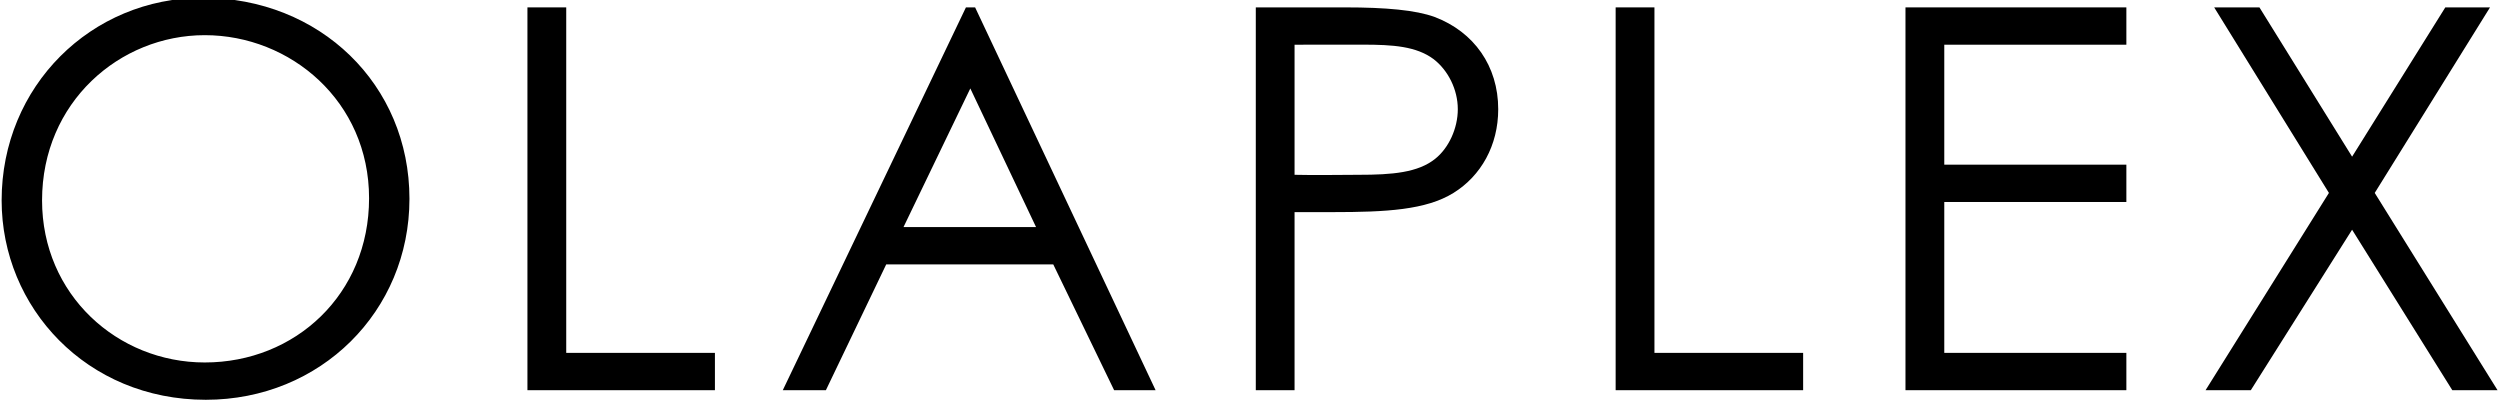
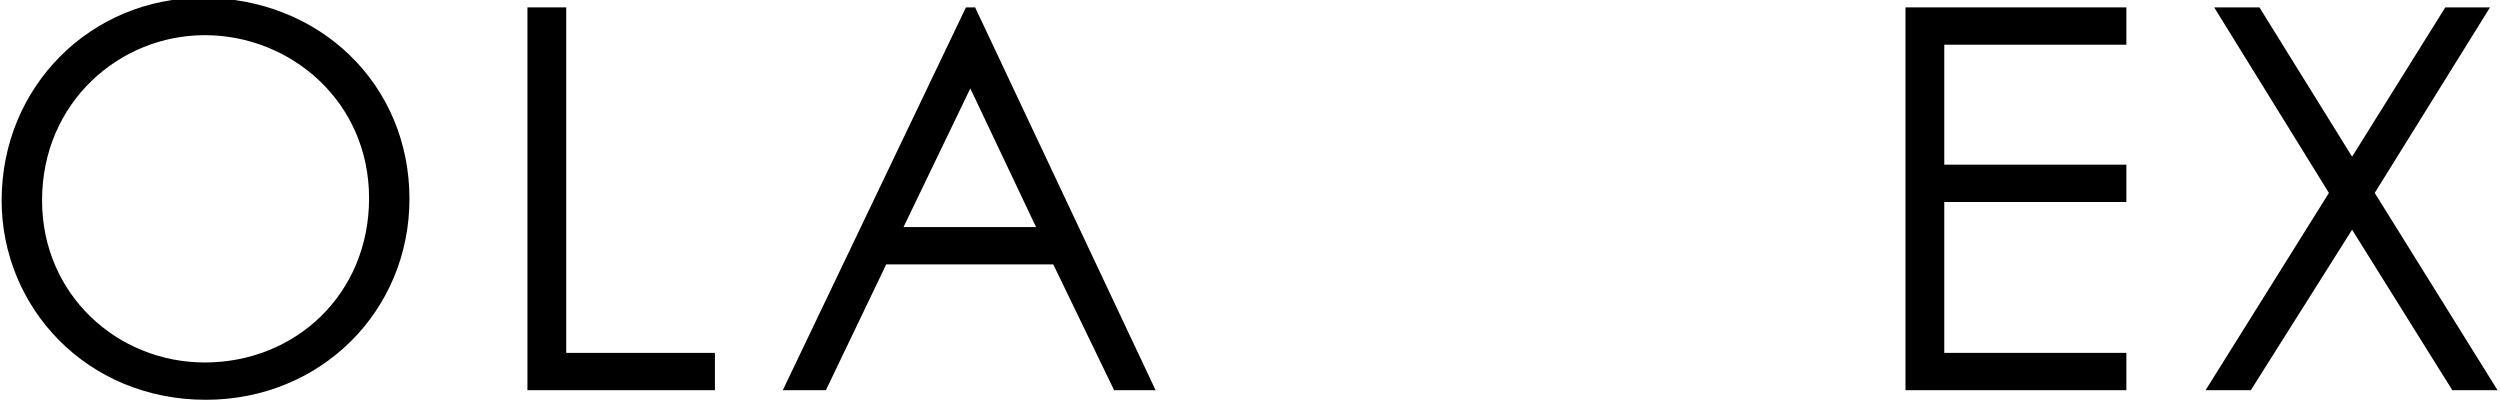
<svg xmlns="http://www.w3.org/2000/svg" fill="none" height="255" viewBox="0 0 1587 255" width="1587">
  <clipPath id="a">
    <path d="m0 0h1585.977v255h-1585.977z" />
  </clipPath>
  <g clip-path="url(#a)" fill="#000">
    <path d="m259.921 126.19c0 71.413-56.428 127.595-129.267 127.595-75.583 0-129.618-58.558-129.618-126.577 0-72.432 56.771-128.614 127.56-128.614 74.563 0 131.325 55.173 131.325 127.596zm-233.221 1.018c0 59.898 47.879 102.886 103.278 102.886 57.484 0 104.307-43.327 104.307-104.244 0-61.596-49.929-103.528-104.307-103.528-54.036 0-103.278 42.611-103.278 104.886z" />
    <path d="m334.818 4.688h24.626v219.315h94.386v23.691h-119.012z" />
    <path d="m619.004 4.688 114.571 243.006h-26.332l-38.644-79.874h-106.023l-38.301 79.874h-27.361l116.258-243.006zm-3.05 51.448-42.4 87.994h84.122z" />
-     <path d="m797.179 4.688h56.771c25.645 0 44.801 1.697 56.771 6.093 24.959 9.478 40.35 31.142 40.35 58.55 0 23.022-10.941 42.308-28.39 53.135-17.449 10.828-42.743 12.186-76.603 12.186h-24.292v113.043h-24.607zm24.607 23.691v82.58c14.028.34 28.047 0 40.703 0 21.205 0 37.615-1.349 48.556-10.148 8.558-6.771 14.371-19.269 14.371-31.481 0-12.515-6.156-24.701-15.391-31.812-10.94-8.12-25.655-9.176-44.801-9.176z" />
-     <path d="m1025.61 4.688h24.63v219.315h94.39v23.691h-119.02z" />
    <path d="m1209.6 4.688h140.22v23.691h-115.59v76.148h115.59v23.692h-115.59v95.784h115.59v23.691h-140.22z" />
    <path d="m1405.56 4.688h28.73l58.82 94.766 59.17-94.766h28.38l-73.18 117.778 77.96 125.229h-28.72l-63.61-101.877-64.29 101.877h-28.73l78.31-125.229z" />
  </g>
</svg>